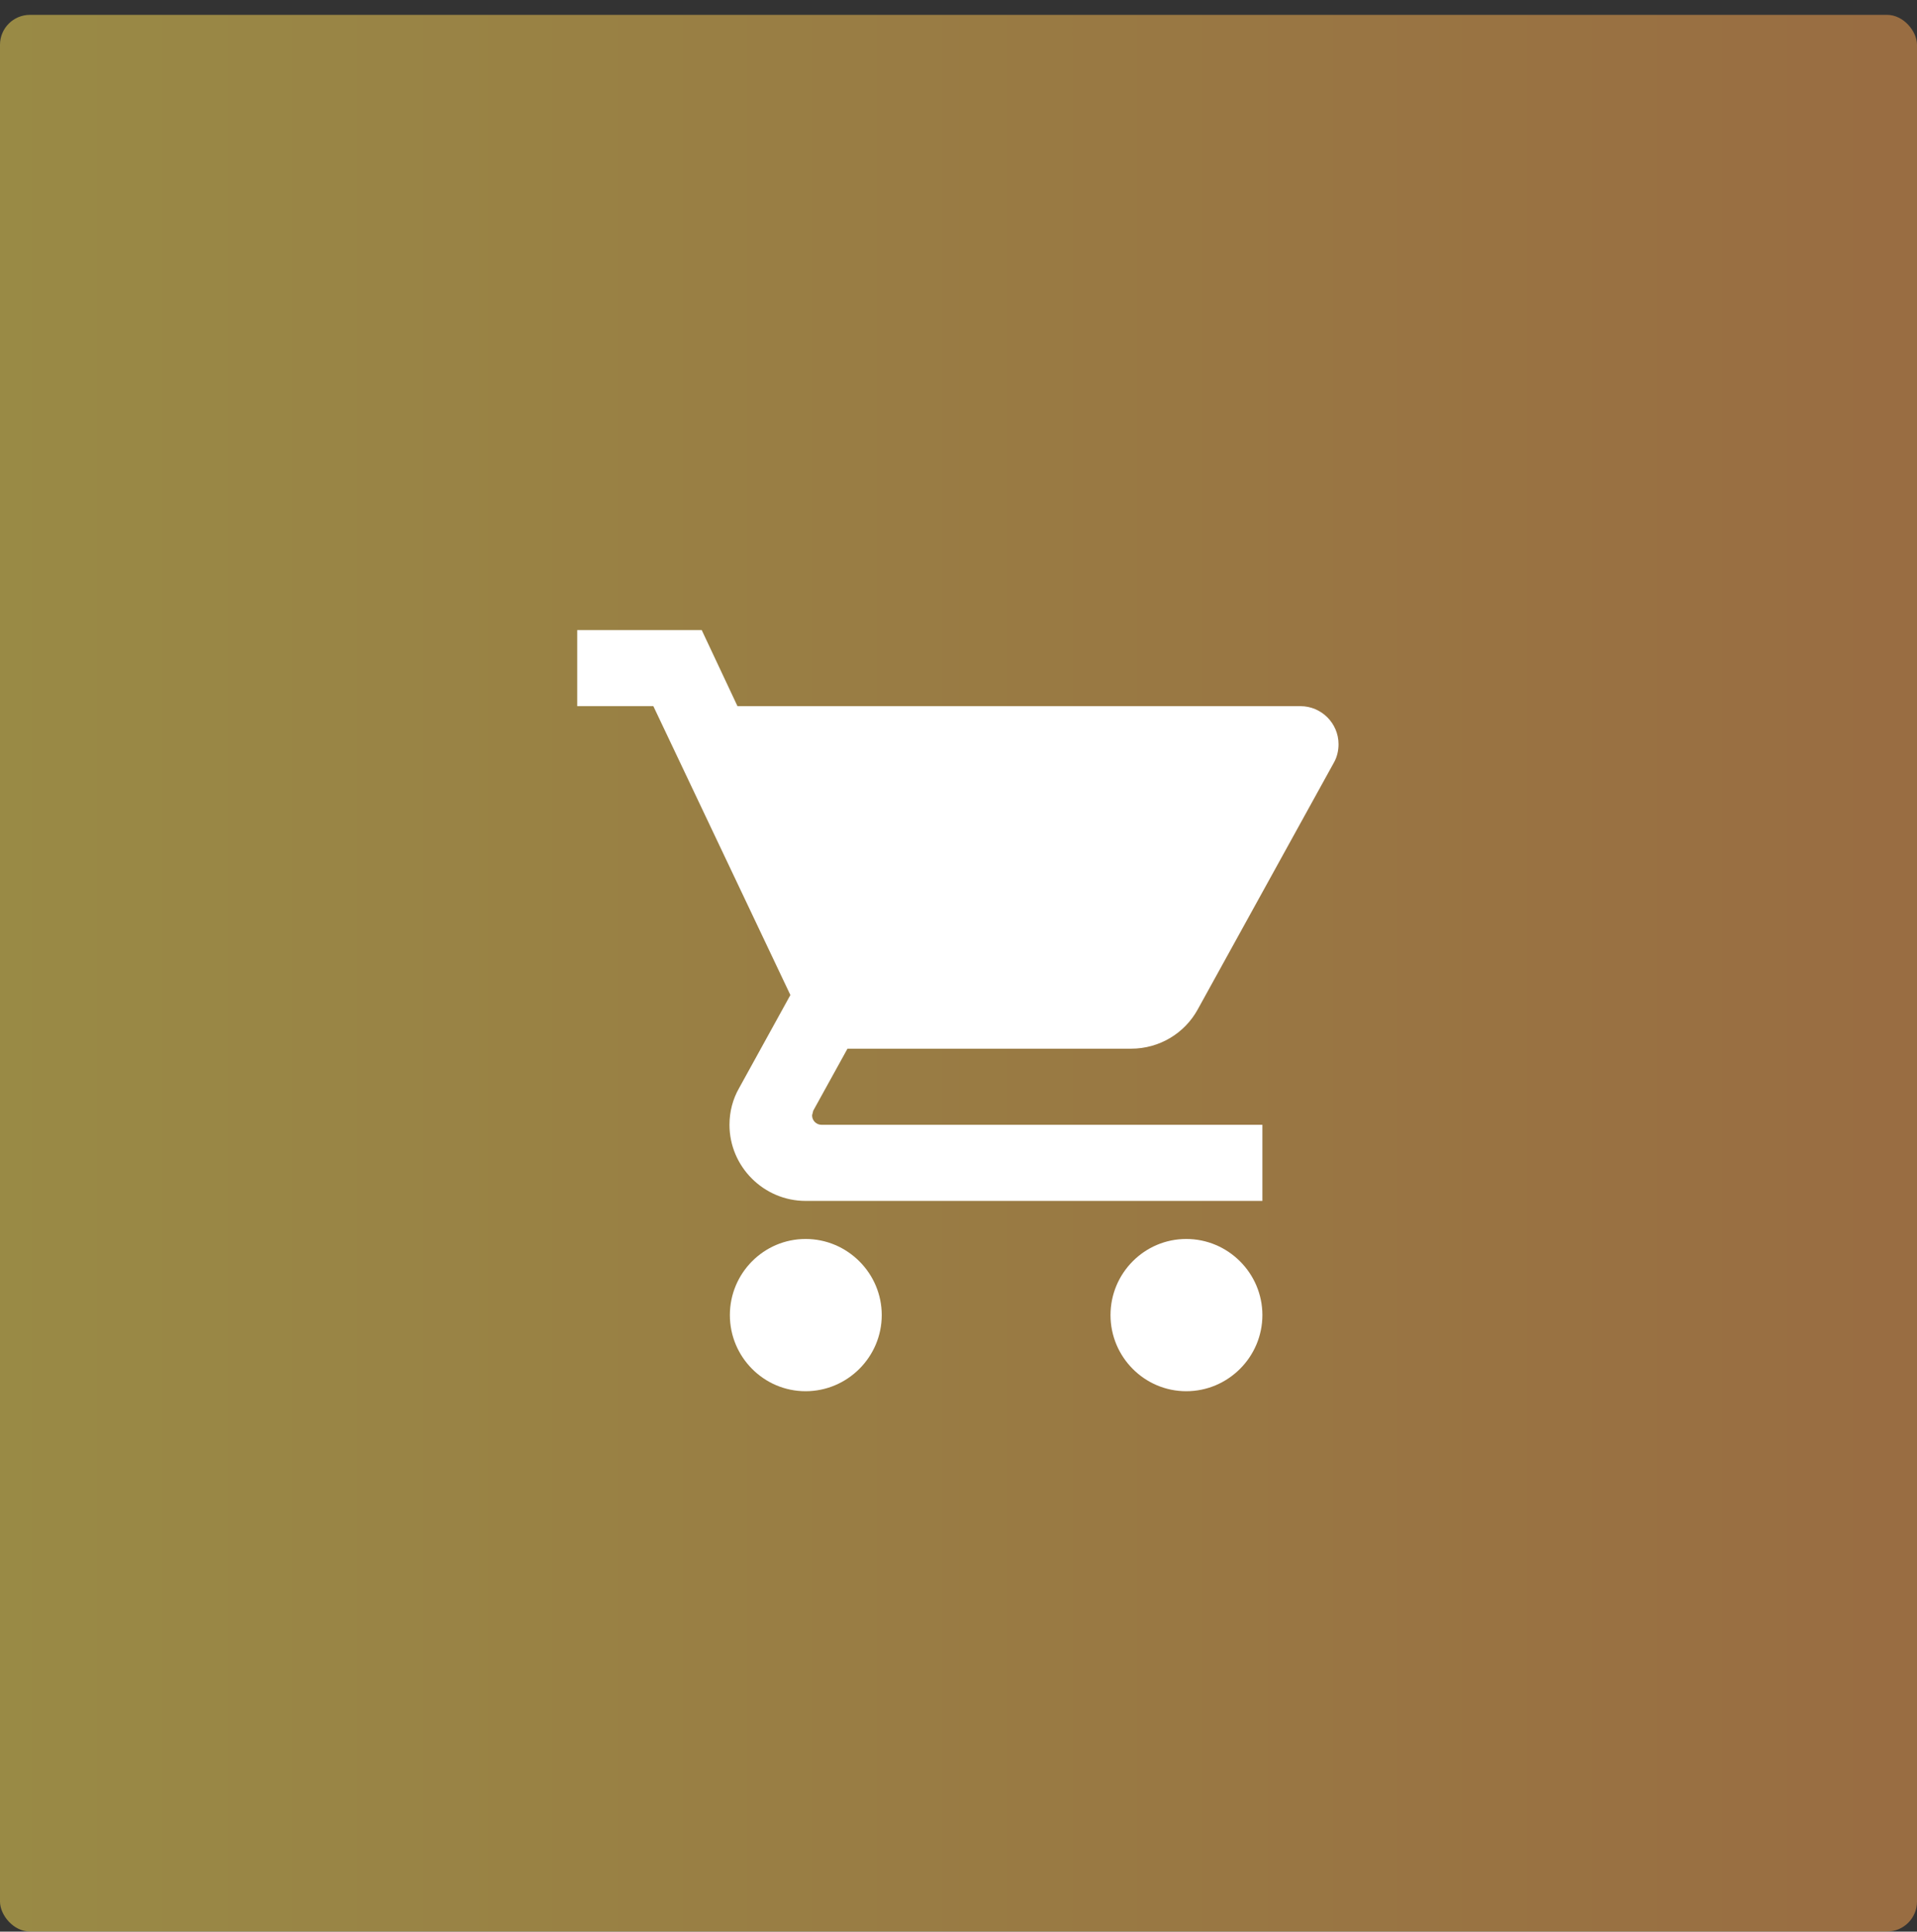
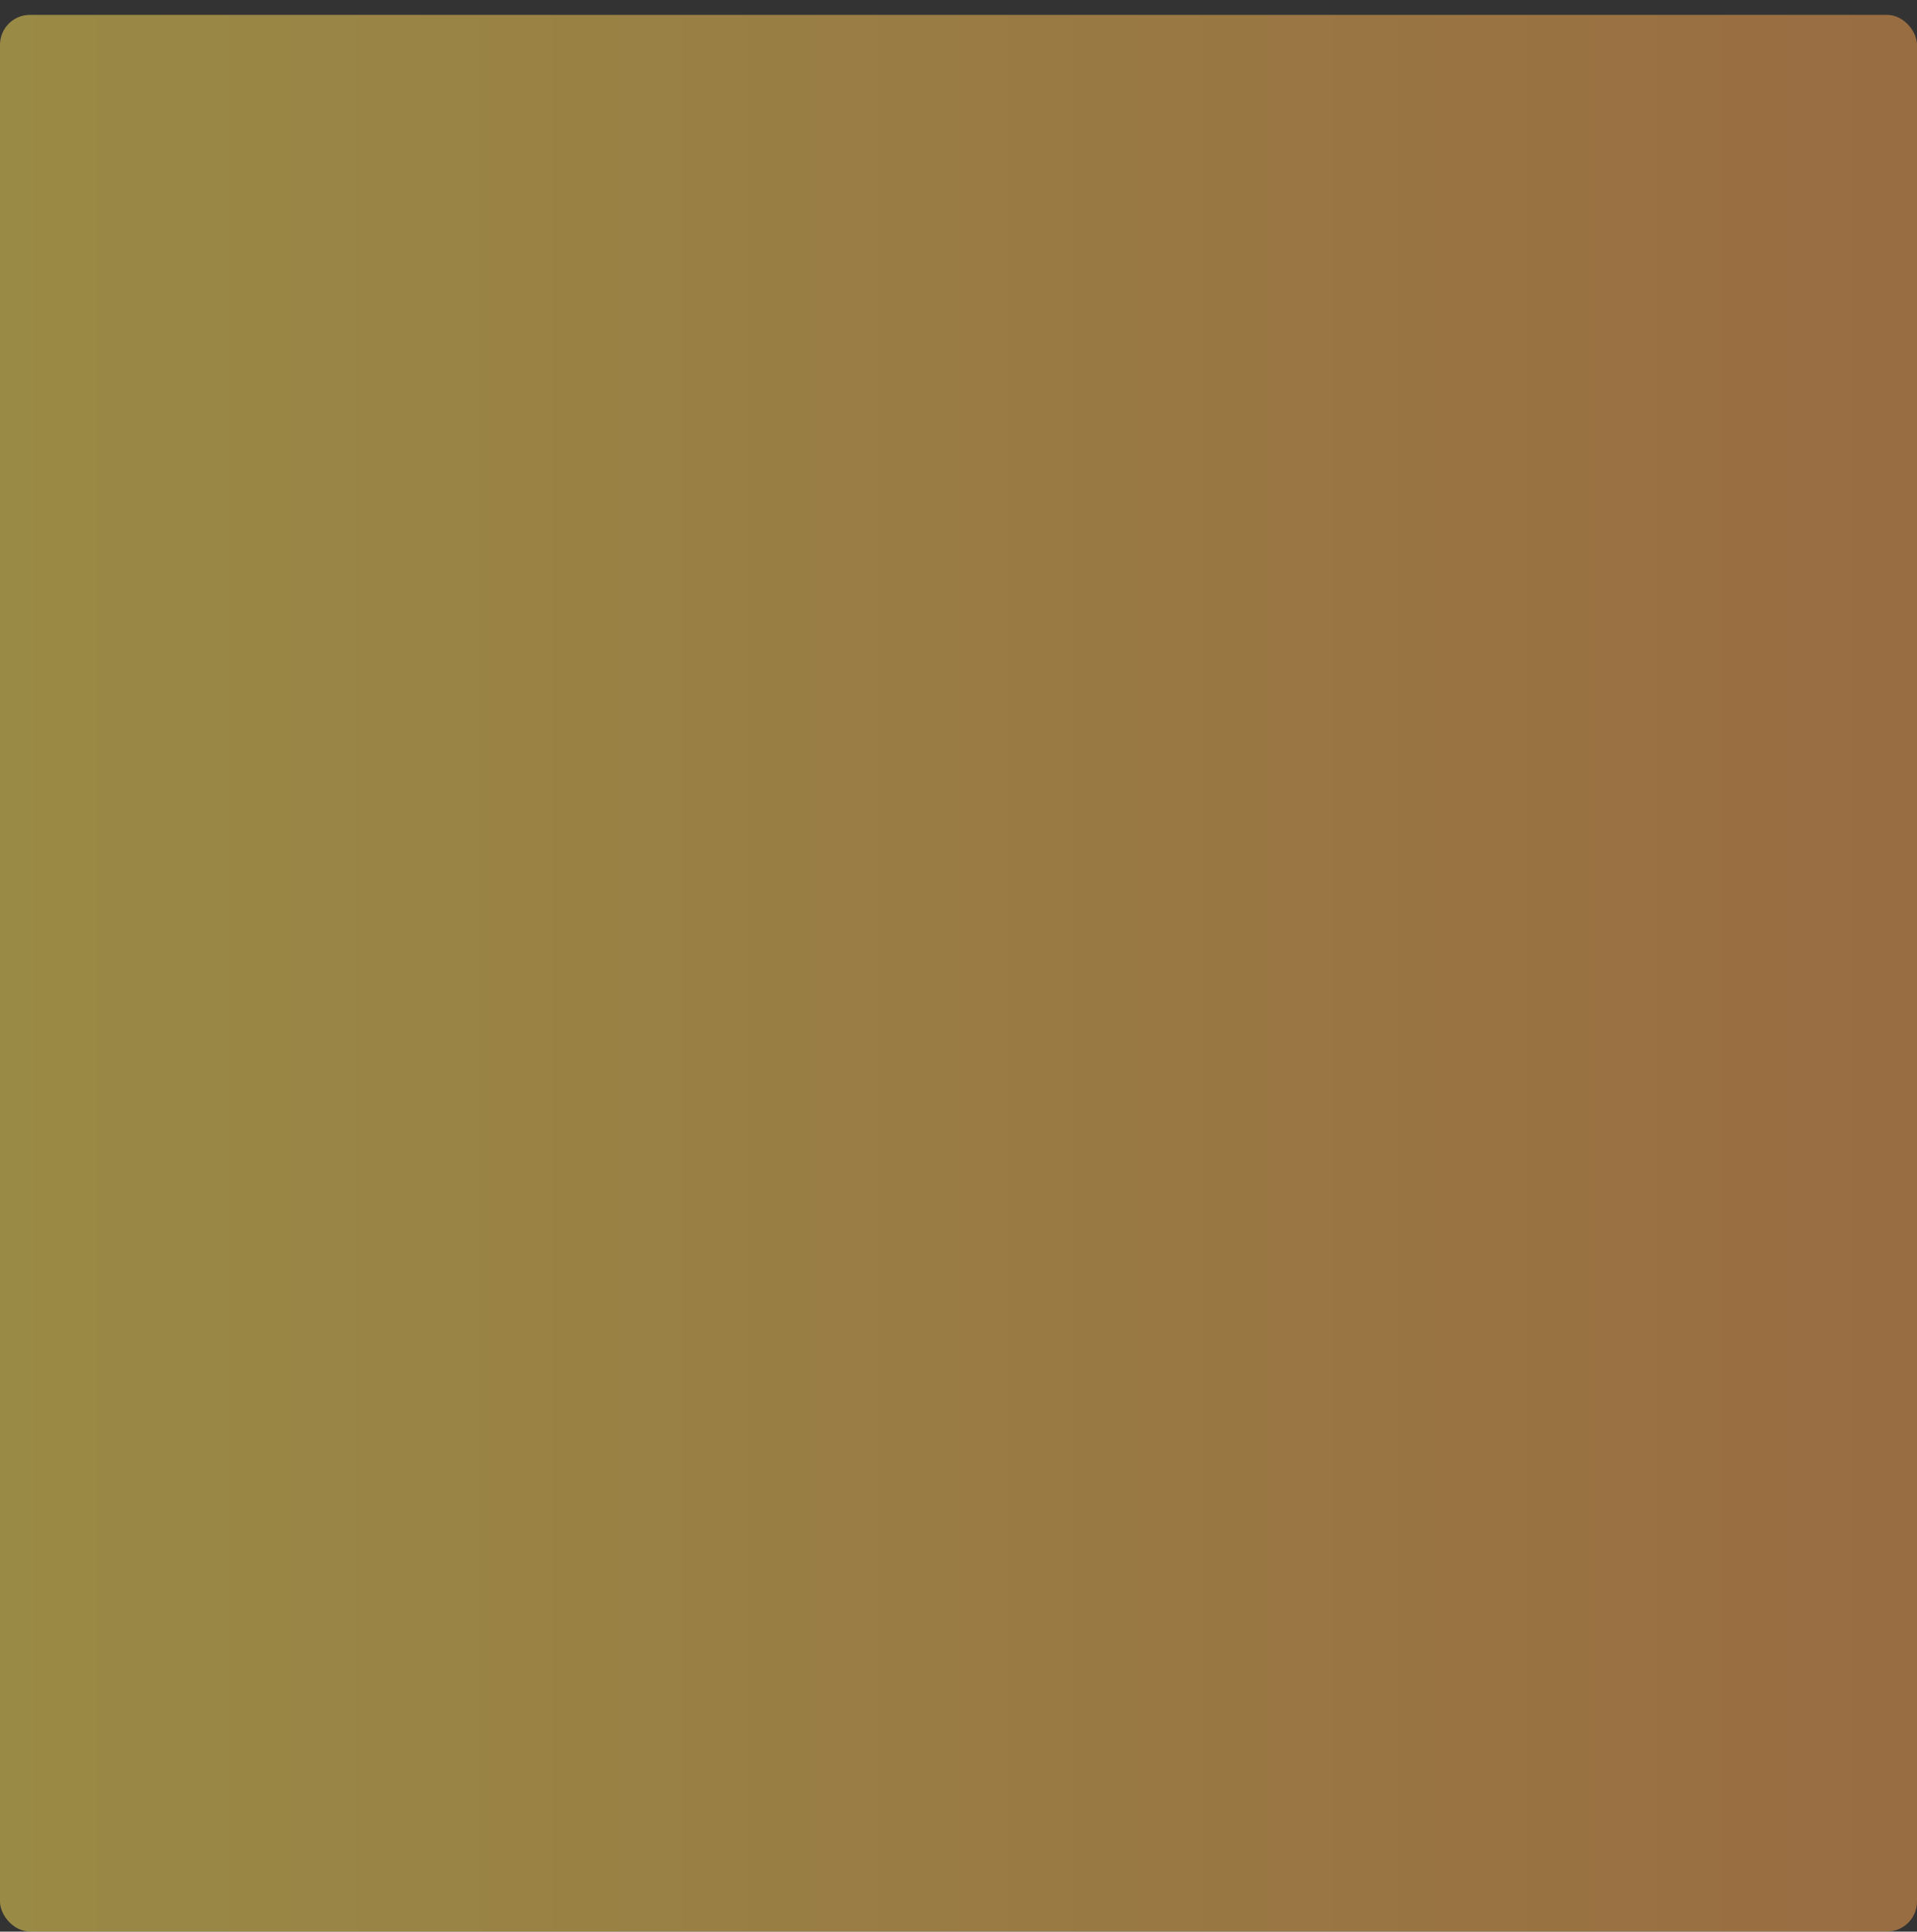
<svg xmlns="http://www.w3.org/2000/svg" width="128" height="129" viewBox="0 0 128 129" fill="none">
  <rect x="0" y="0" width="128" height="129" fill="#333333" stroke="none" />
  <rect opacity="0.5" x="-0" y="0.992" width="128" height="128" rx="2" fill="url(#paint0_linear)" />
-   <path d="M53.791 82.742C50.996 82.742 48.734 85.029 48.734 87.825C48.734 90.621 50.996 92.909 53.791 92.909C56.587 92.909 58.875 90.621 58.875 87.825C58.875 85.029 56.587 82.742 53.791 82.742ZM38.541 42.075V47.159H43.625L52.775 66.45L49.344 72.677C48.937 73.389 48.708 74.227 48.708 75.117C48.708 77.913 50.996 80.2 53.791 80.2H84.291V75.117H54.859C54.503 75.117 54.224 74.837 54.224 74.482L54.3 74.177L56.587 70.034H75.523C77.429 70.034 79.106 68.992 79.971 67.416L89.07 50.92C89.273 50.565 89.375 50.132 89.375 49.7C89.375 48.302 88.231 47.159 86.833 47.159H49.242L46.853 42.075H38.541ZM79.208 82.742C76.412 82.742 74.15 85.029 74.15 87.825C74.15 90.621 76.412 92.909 79.208 92.909C82.004 92.909 84.291 90.621 84.291 87.825C84.291 85.029 82.004 82.742 79.208 82.742Z" fill="white" />
  <defs>
    <linearGradient id="paint0_linear" x1="-0" y1="64.992" x2="128" y2="64.992" gradientUnits="userSpaceOnUse">
      <stop stop-color="#FFE259" />
      <stop offset="1" stop-color="#FFA751" />
      <stop offset="1" stop-color="#CA5353" />
    </linearGradient>
  </defs>
</svg>